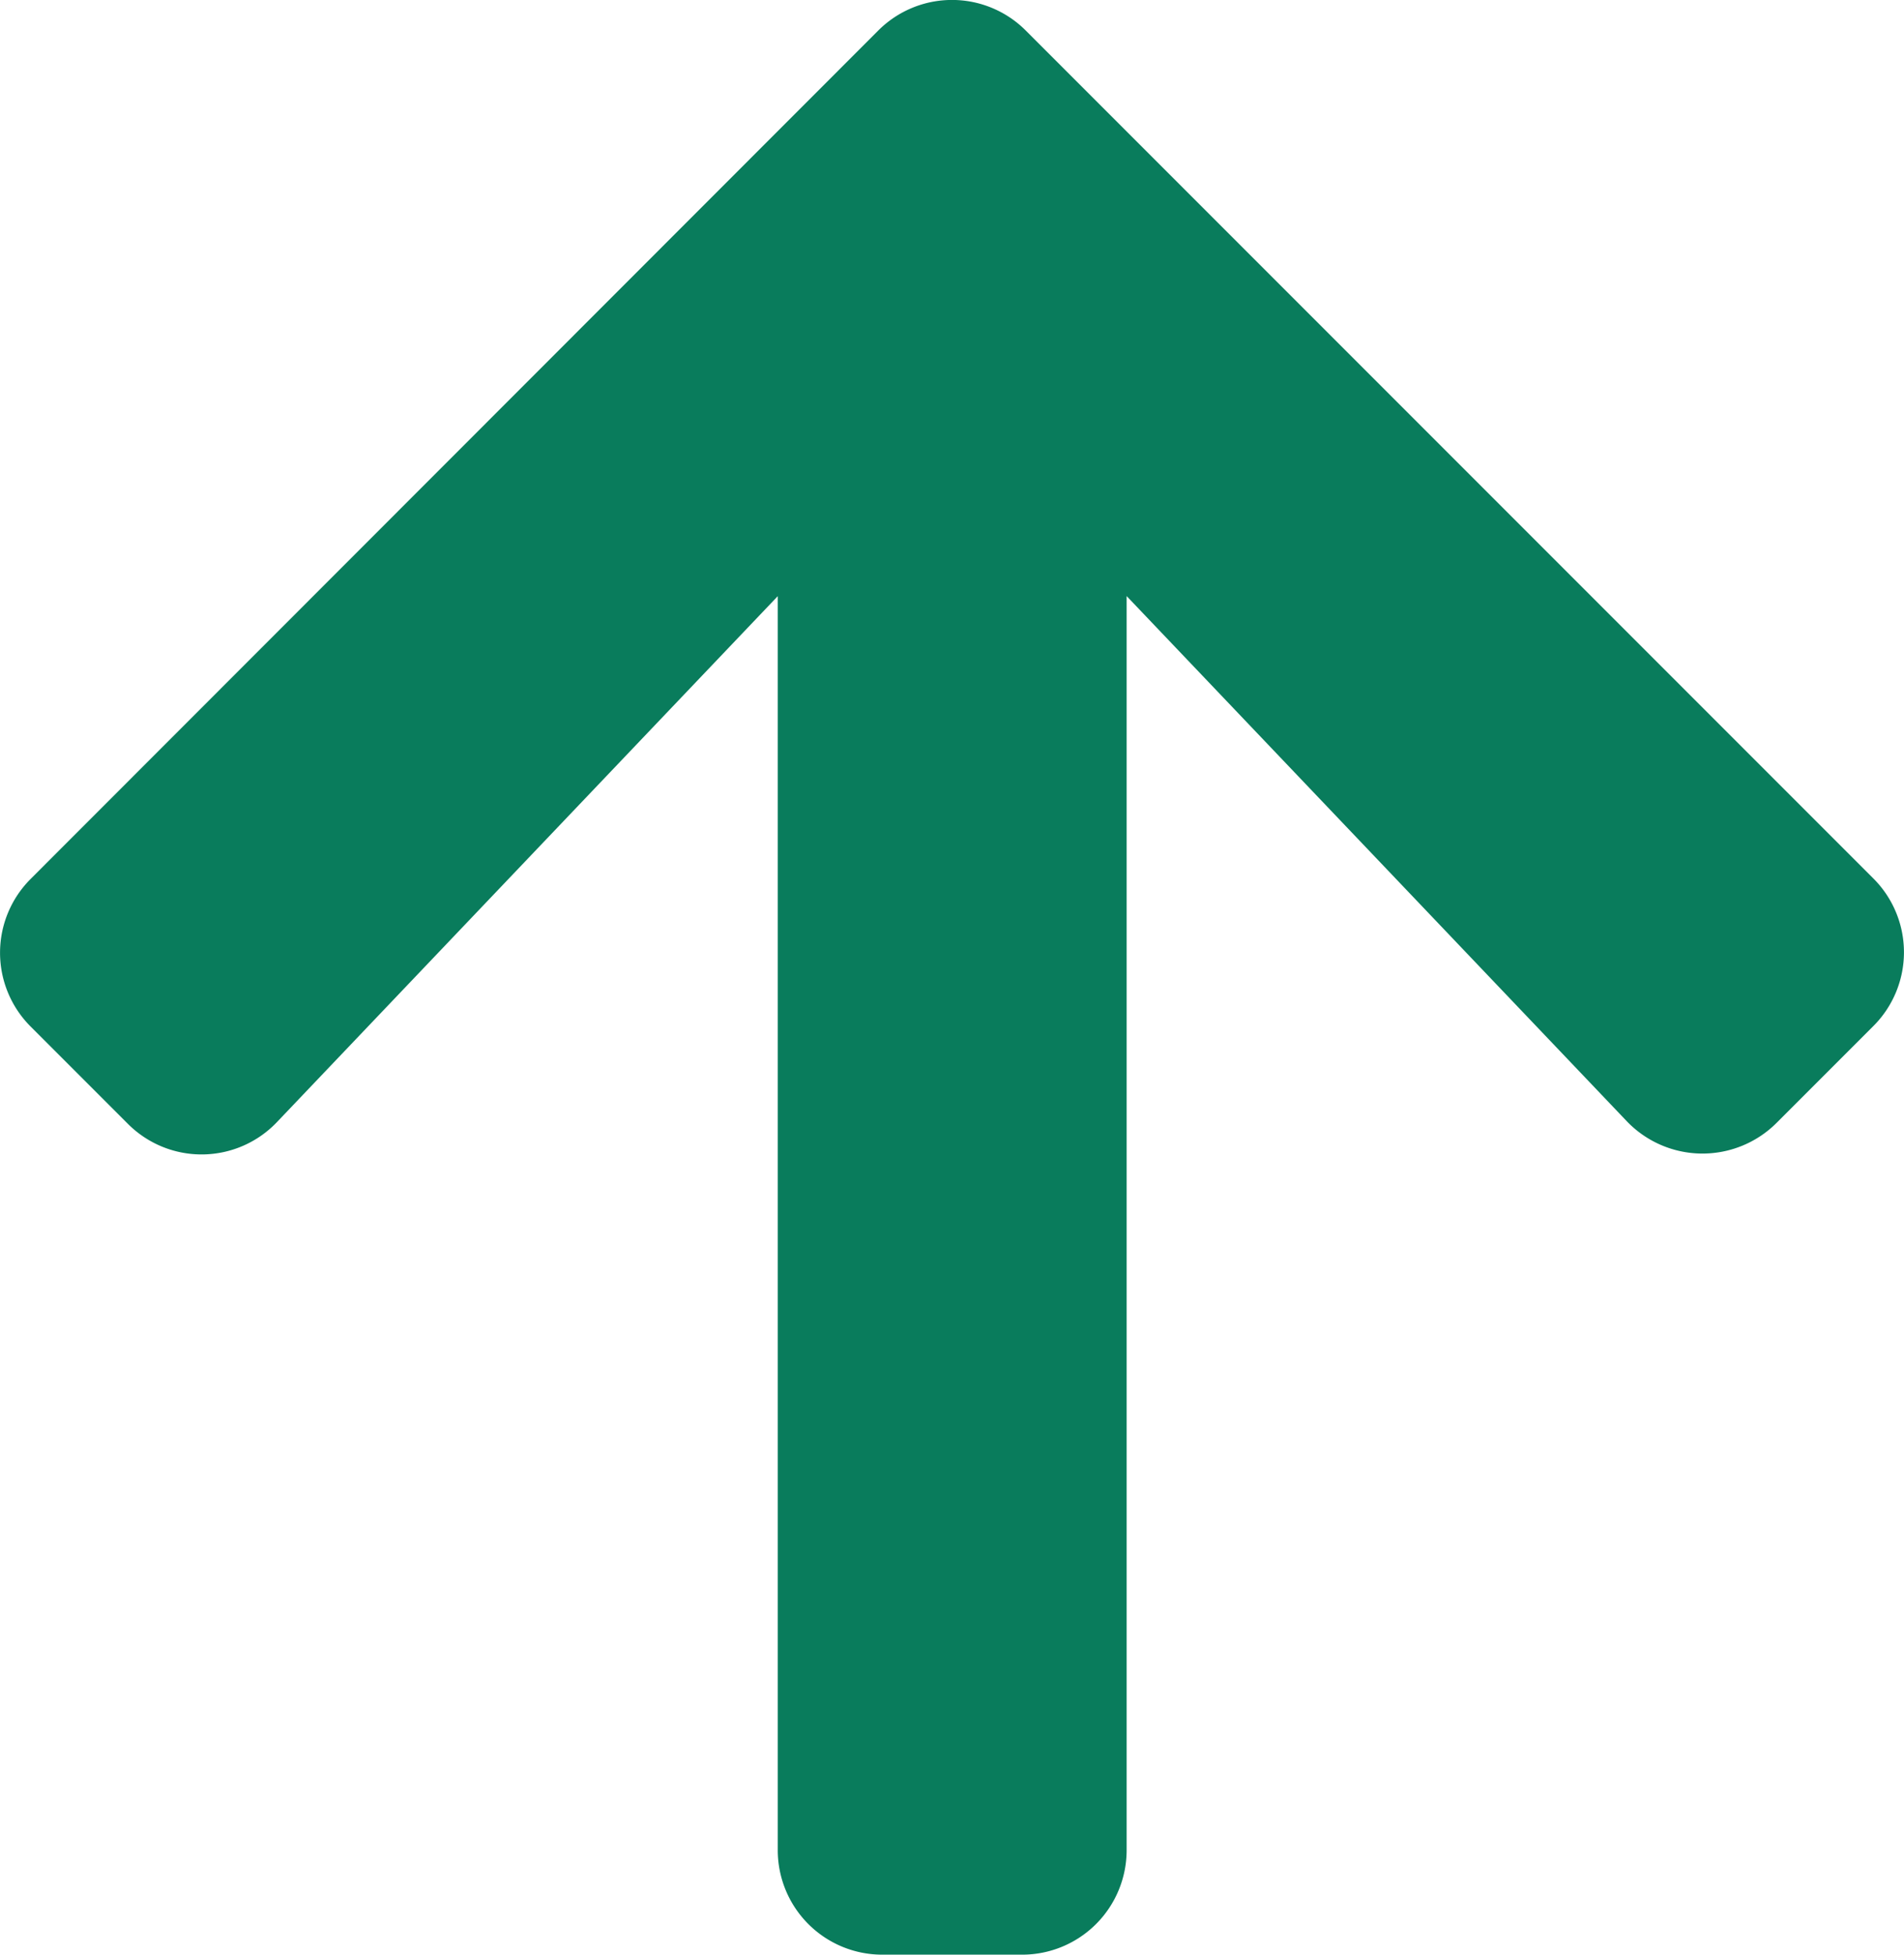
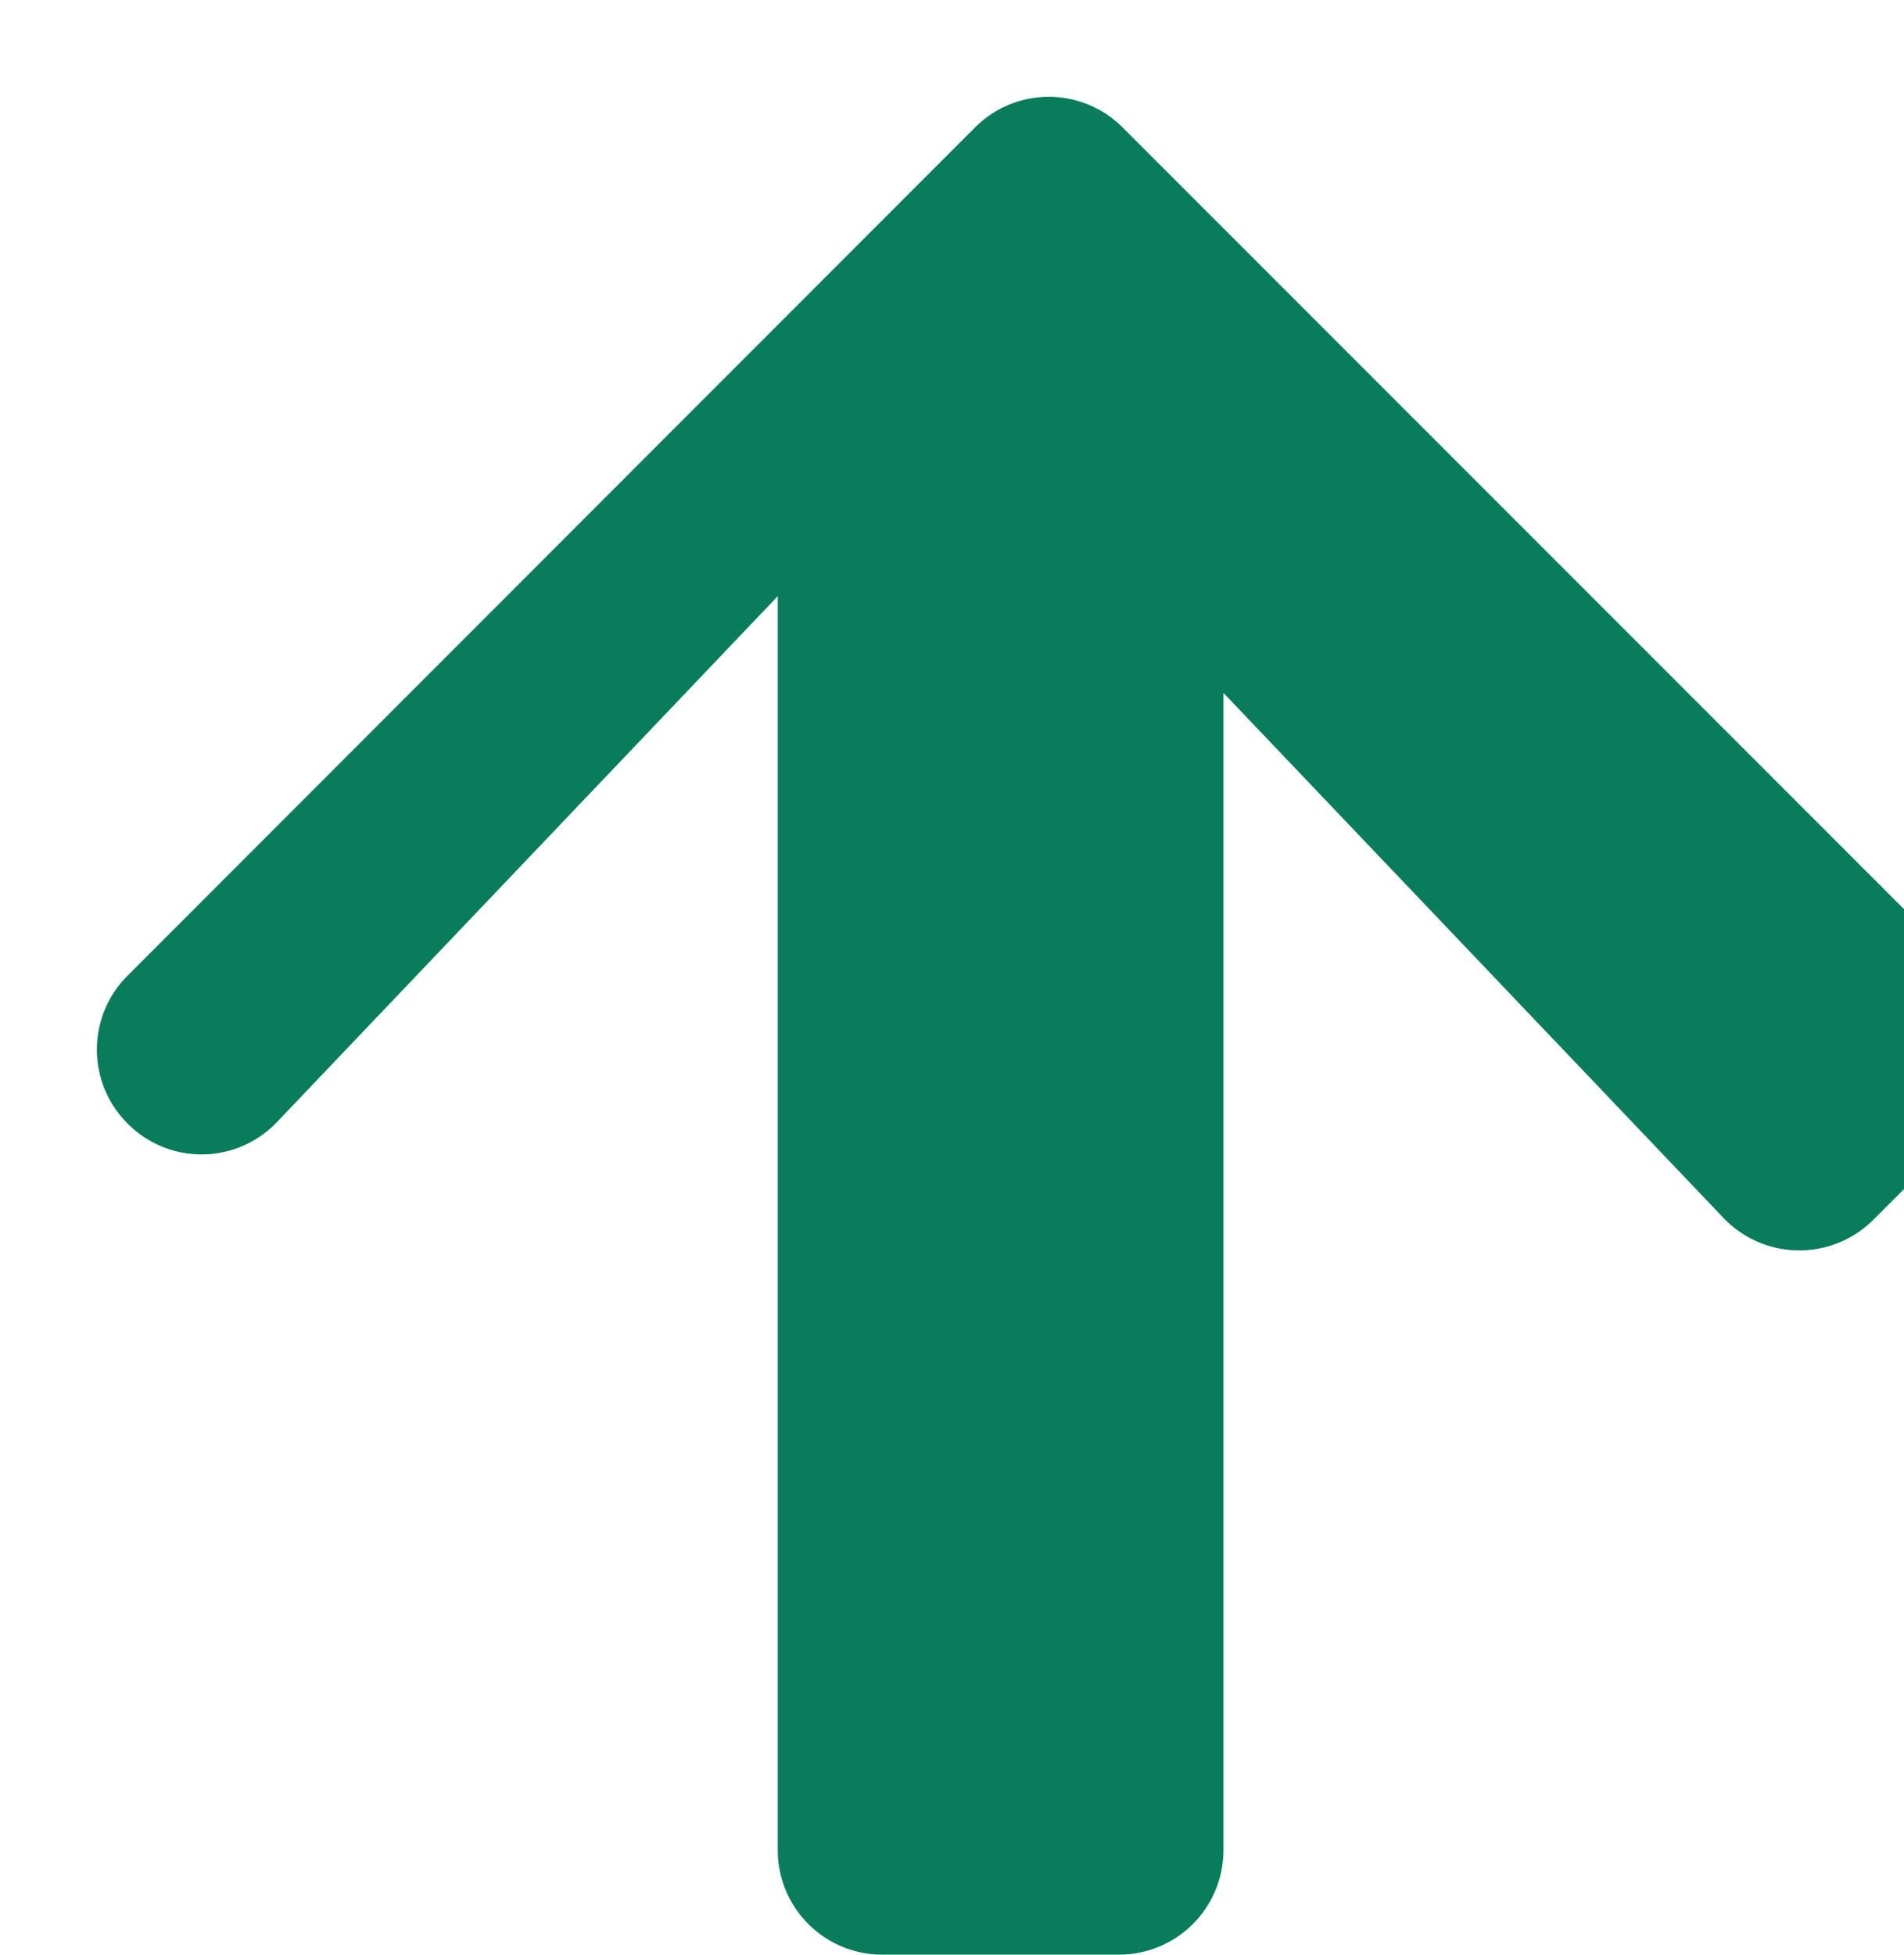
<svg xmlns="http://www.w3.org/2000/svg" width="19.489" height="20" viewBox="0 0 19.489 20">
-   <path d="M6.956,43.446l-.991-.991a1.067,1.067,0,0,1,0-1.513l8.673-8.678a1.067,1.067,0,0,1,1.513,0l8.673,8.673a1.067,1.067,0,0,1,0,1.513l-.991.991a1.073,1.073,0,0,1-1.531-.018l-5.12-5.374V50.879a1.069,1.069,0,0,1-1.071,1.071H14.682a1.069,1.069,0,0,1-1.071-1.071V38.05L8.487,43.429A1.065,1.065,0,0,1,6.956,43.446Z" transform="translate(-5.65 -31.95)" fill="#097C5C" />
+   <path d="M6.956,43.446a1.067,1.067,0,0,1,0-1.513l8.673-8.678a1.067,1.067,0,0,1,1.513,0l8.673,8.673a1.067,1.067,0,0,1,0,1.513l-.991.991a1.073,1.073,0,0,1-1.531-.018l-5.12-5.374V50.879a1.069,1.069,0,0,1-1.071,1.071H14.682a1.069,1.069,0,0,1-1.071-1.071V38.05L8.487,43.429A1.065,1.065,0,0,1,6.956,43.446Z" transform="translate(-5.65 -31.95)" fill="#097C5C" />
</svg>